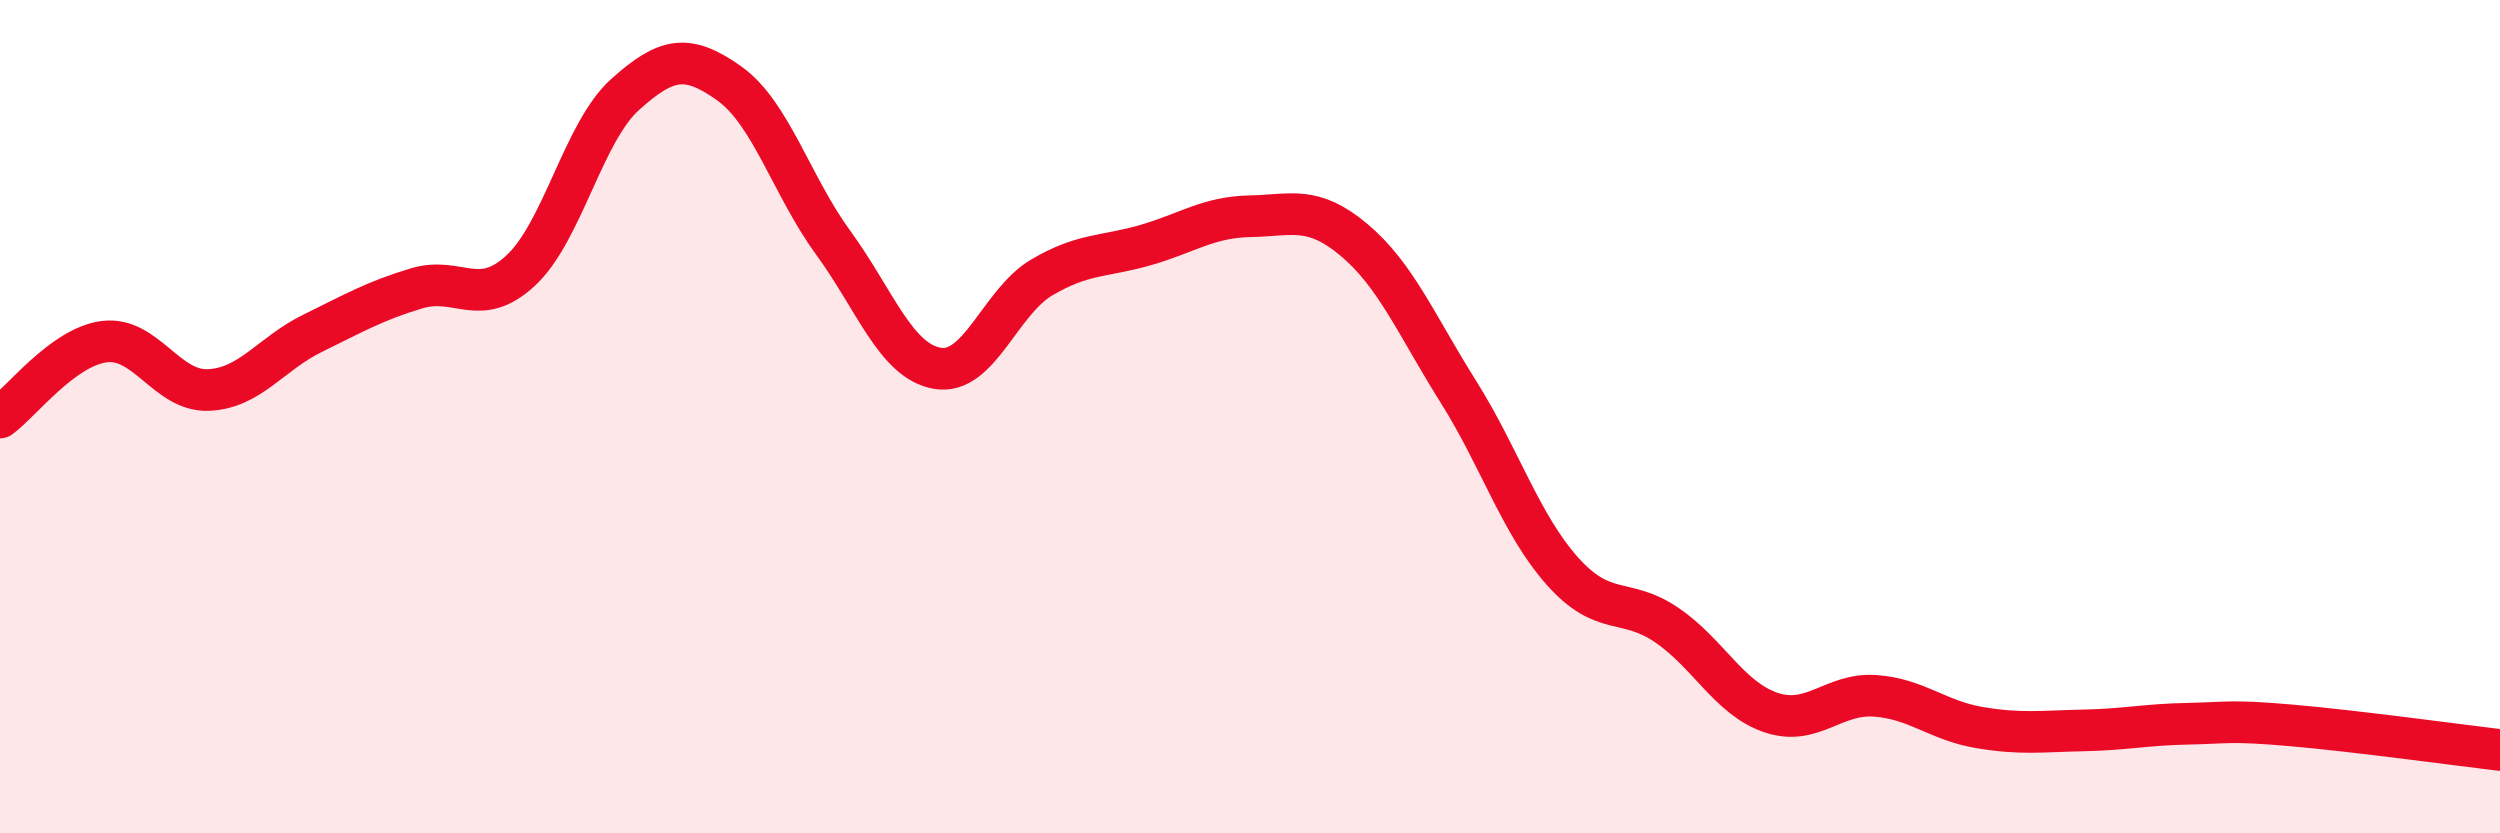
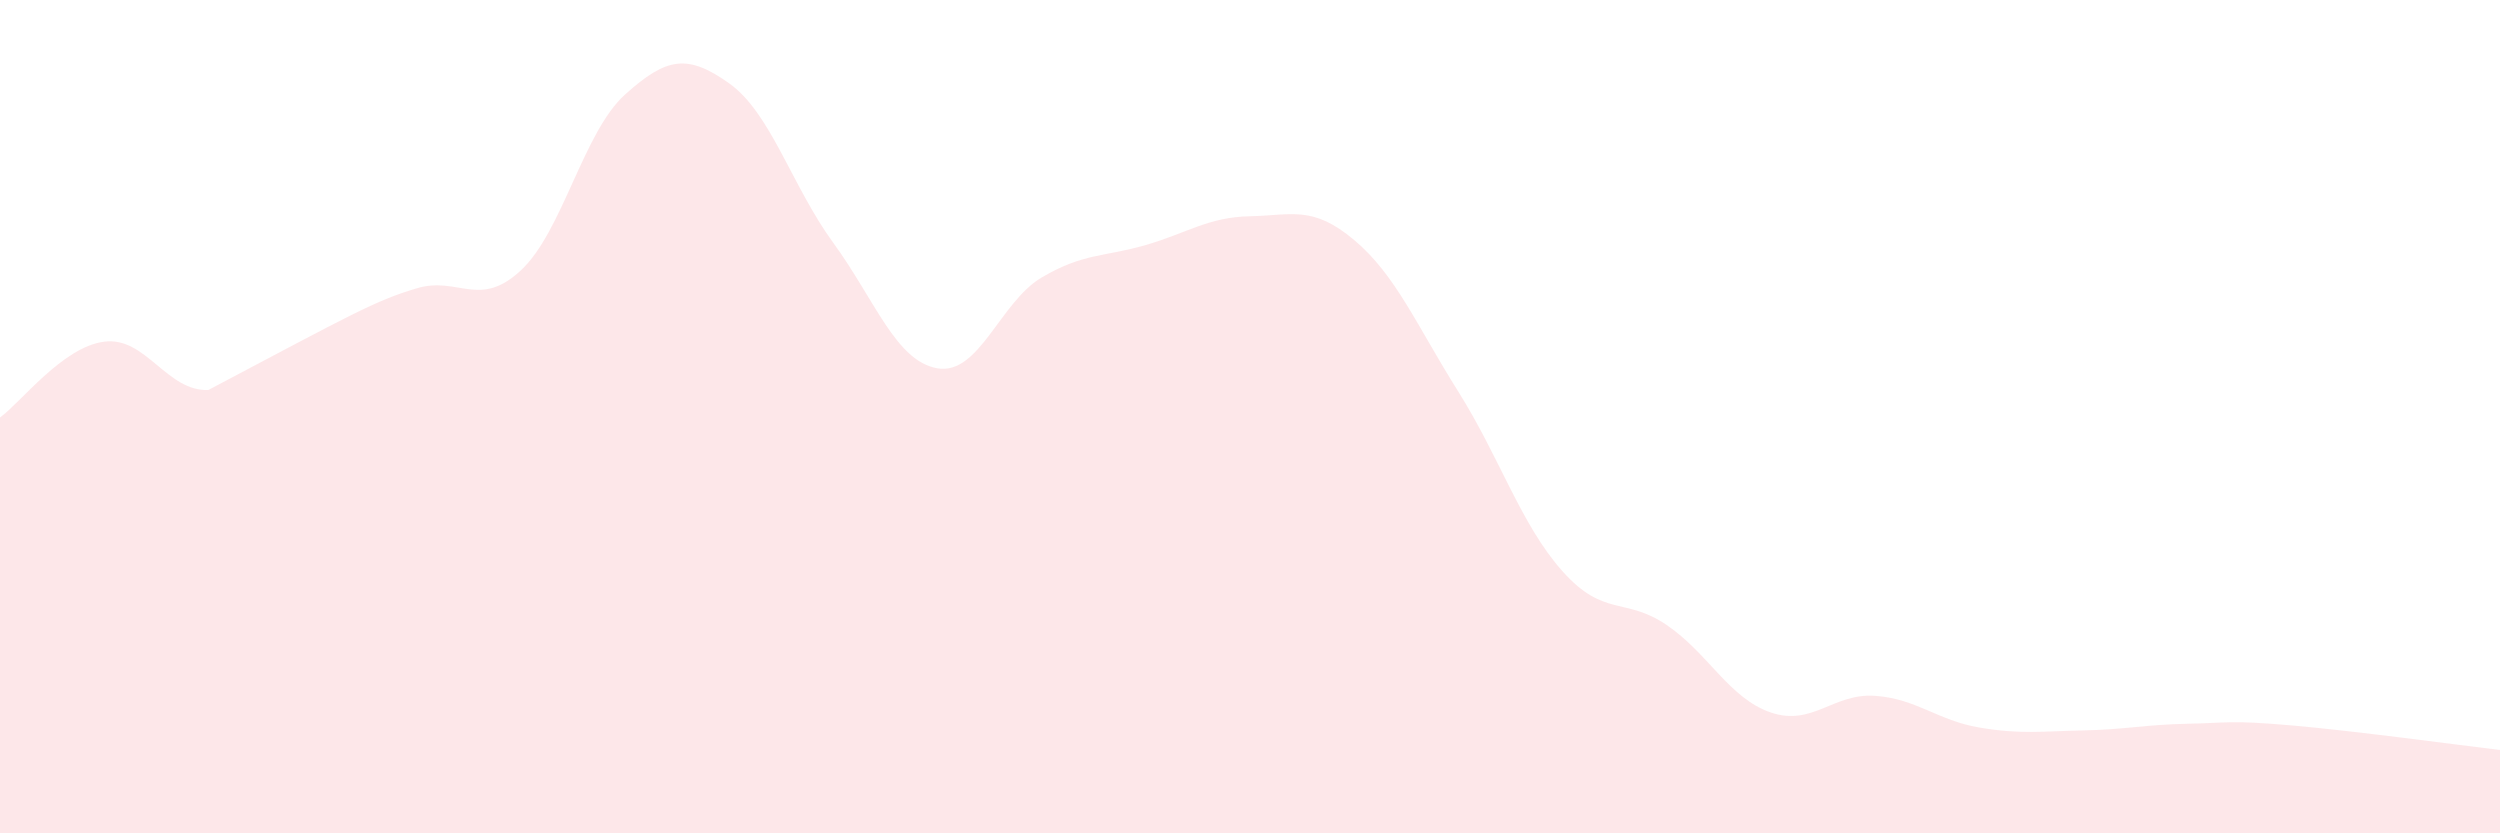
<svg xmlns="http://www.w3.org/2000/svg" width="60" height="20" viewBox="0 0 60 20">
-   <path d="M 0,10.02 C 0.5,9.66 1.5,8.33 2.5,8.2 C 3.5,8.07 4,9.4 5,9.36 C 6,9.32 6.5,8.49 7.5,8 C 8.5,7.51 9,7.22 10,6.92 C 11,6.62 11.5,7.42 12.5,6.49 C 13.5,5.56 14,3.17 15,2.27 C 16,1.37 16.5,1.29 17.5,2 C 18.5,2.71 19,4.46 20,5.83 C 21,7.2 21.5,8.67 22.5,8.84 C 23.5,9.01 24,7.25 25,6.66 C 26,6.07 26.5,6.17 27.5,5.88 C 28.5,5.59 29,5.21 30,5.19 C 31,5.17 31.5,4.92 32.5,5.76 C 33.5,6.6 34,7.81 35,9.4 C 36,10.99 36.5,12.59 37.5,13.71 C 38.5,14.83 39,14.32 40,15 C 41,15.68 41.5,16.76 42.5,17.1 C 43.5,17.44 44,16.63 45,16.7 C 46,16.77 46.5,17.29 47.5,17.46 C 48.5,17.63 49,17.55 50,17.53 C 51,17.51 51.5,17.39 52.5,17.37 C 53.5,17.35 53.5,17.28 55,17.41 C 56.5,17.54 59,17.88 60,18L60 20L0 20Z" fill="#EB0A25" opacity="0.1" stroke-linecap="round" stroke-linejoin="round" />
-   <path d="M 0,10.02 C 0.5,9.66 1.5,8.33 2.5,8.2 C 3.5,8.07 4,9.4 5,9.36 C 6,9.32 6.5,8.49 7.5,8 C 8.5,7.51 9,7.22 10,6.92 C 11,6.62 11.5,7.42 12.5,6.49 C 13.5,5.56 14,3.17 15,2.27 C 16,1.37 16.5,1.29 17.5,2 C 18.5,2.71 19,4.46 20,5.83 C 21,7.2 21.5,8.67 22.5,8.84 C 23.5,9.01 24,7.25 25,6.66 C 26,6.07 26.5,6.17 27.5,5.88 C 28.5,5.59 29,5.21 30,5.19 C 31,5.17 31.5,4.92 32.5,5.76 C 33.5,6.6 34,7.81 35,9.4 C 36,10.99 36.5,12.59 37.5,13.71 C 38.5,14.83 39,14.32 40,15 C 41,15.68 41.5,16.76 42.5,17.1 C 43.5,17.44 44,16.63 45,16.7 C 46,16.77 46.5,17.29 47.5,17.46 C 48.5,17.63 49,17.55 50,17.53 C 51,17.51 51.5,17.39 52.5,17.37 C 53.5,17.35 53.5,17.28 55,17.41 C 56.5,17.54 59,17.88 60,18" stroke="#EB0A25" stroke-width="1" fill="none" stroke-linecap="round" stroke-linejoin="round" />
+   <path d="M 0,10.02 C 0.5,9.66 1.5,8.33 2.5,8.2 C 3.5,8.07 4,9.4 5,9.36 C 8.5,7.51 9,7.22 10,6.92 C 11,6.62 11.5,7.42 12.5,6.49 C 13.5,5.56 14,3.17 15,2.27 C 16,1.37 16.5,1.29 17.5,2 C 18.5,2.71 19,4.46 20,5.83 C 21,7.2 21.5,8.67 22.5,8.84 C 23.5,9.01 24,7.25 25,6.66 C 26,6.07 26.5,6.17 27.5,5.88 C 28.5,5.59 29,5.21 30,5.19 C 31,5.17 31.5,4.92 32.5,5.76 C 33.5,6.6 34,7.81 35,9.4 C 36,10.99 36.5,12.59 37.5,13.71 C 38.5,14.83 39,14.32 40,15 C 41,15.68 41.5,16.76 42.5,17.1 C 43.5,17.44 44,16.63 45,16.7 C 46,16.77 46.5,17.29 47.5,17.46 C 48.5,17.63 49,17.55 50,17.53 C 51,17.51 51.5,17.39 52.5,17.37 C 53.5,17.35 53.5,17.28 55,17.41 C 56.5,17.54 59,17.88 60,18L60 20L0 20Z" fill="#EB0A25" opacity="0.1" stroke-linecap="round" stroke-linejoin="round" />
</svg>